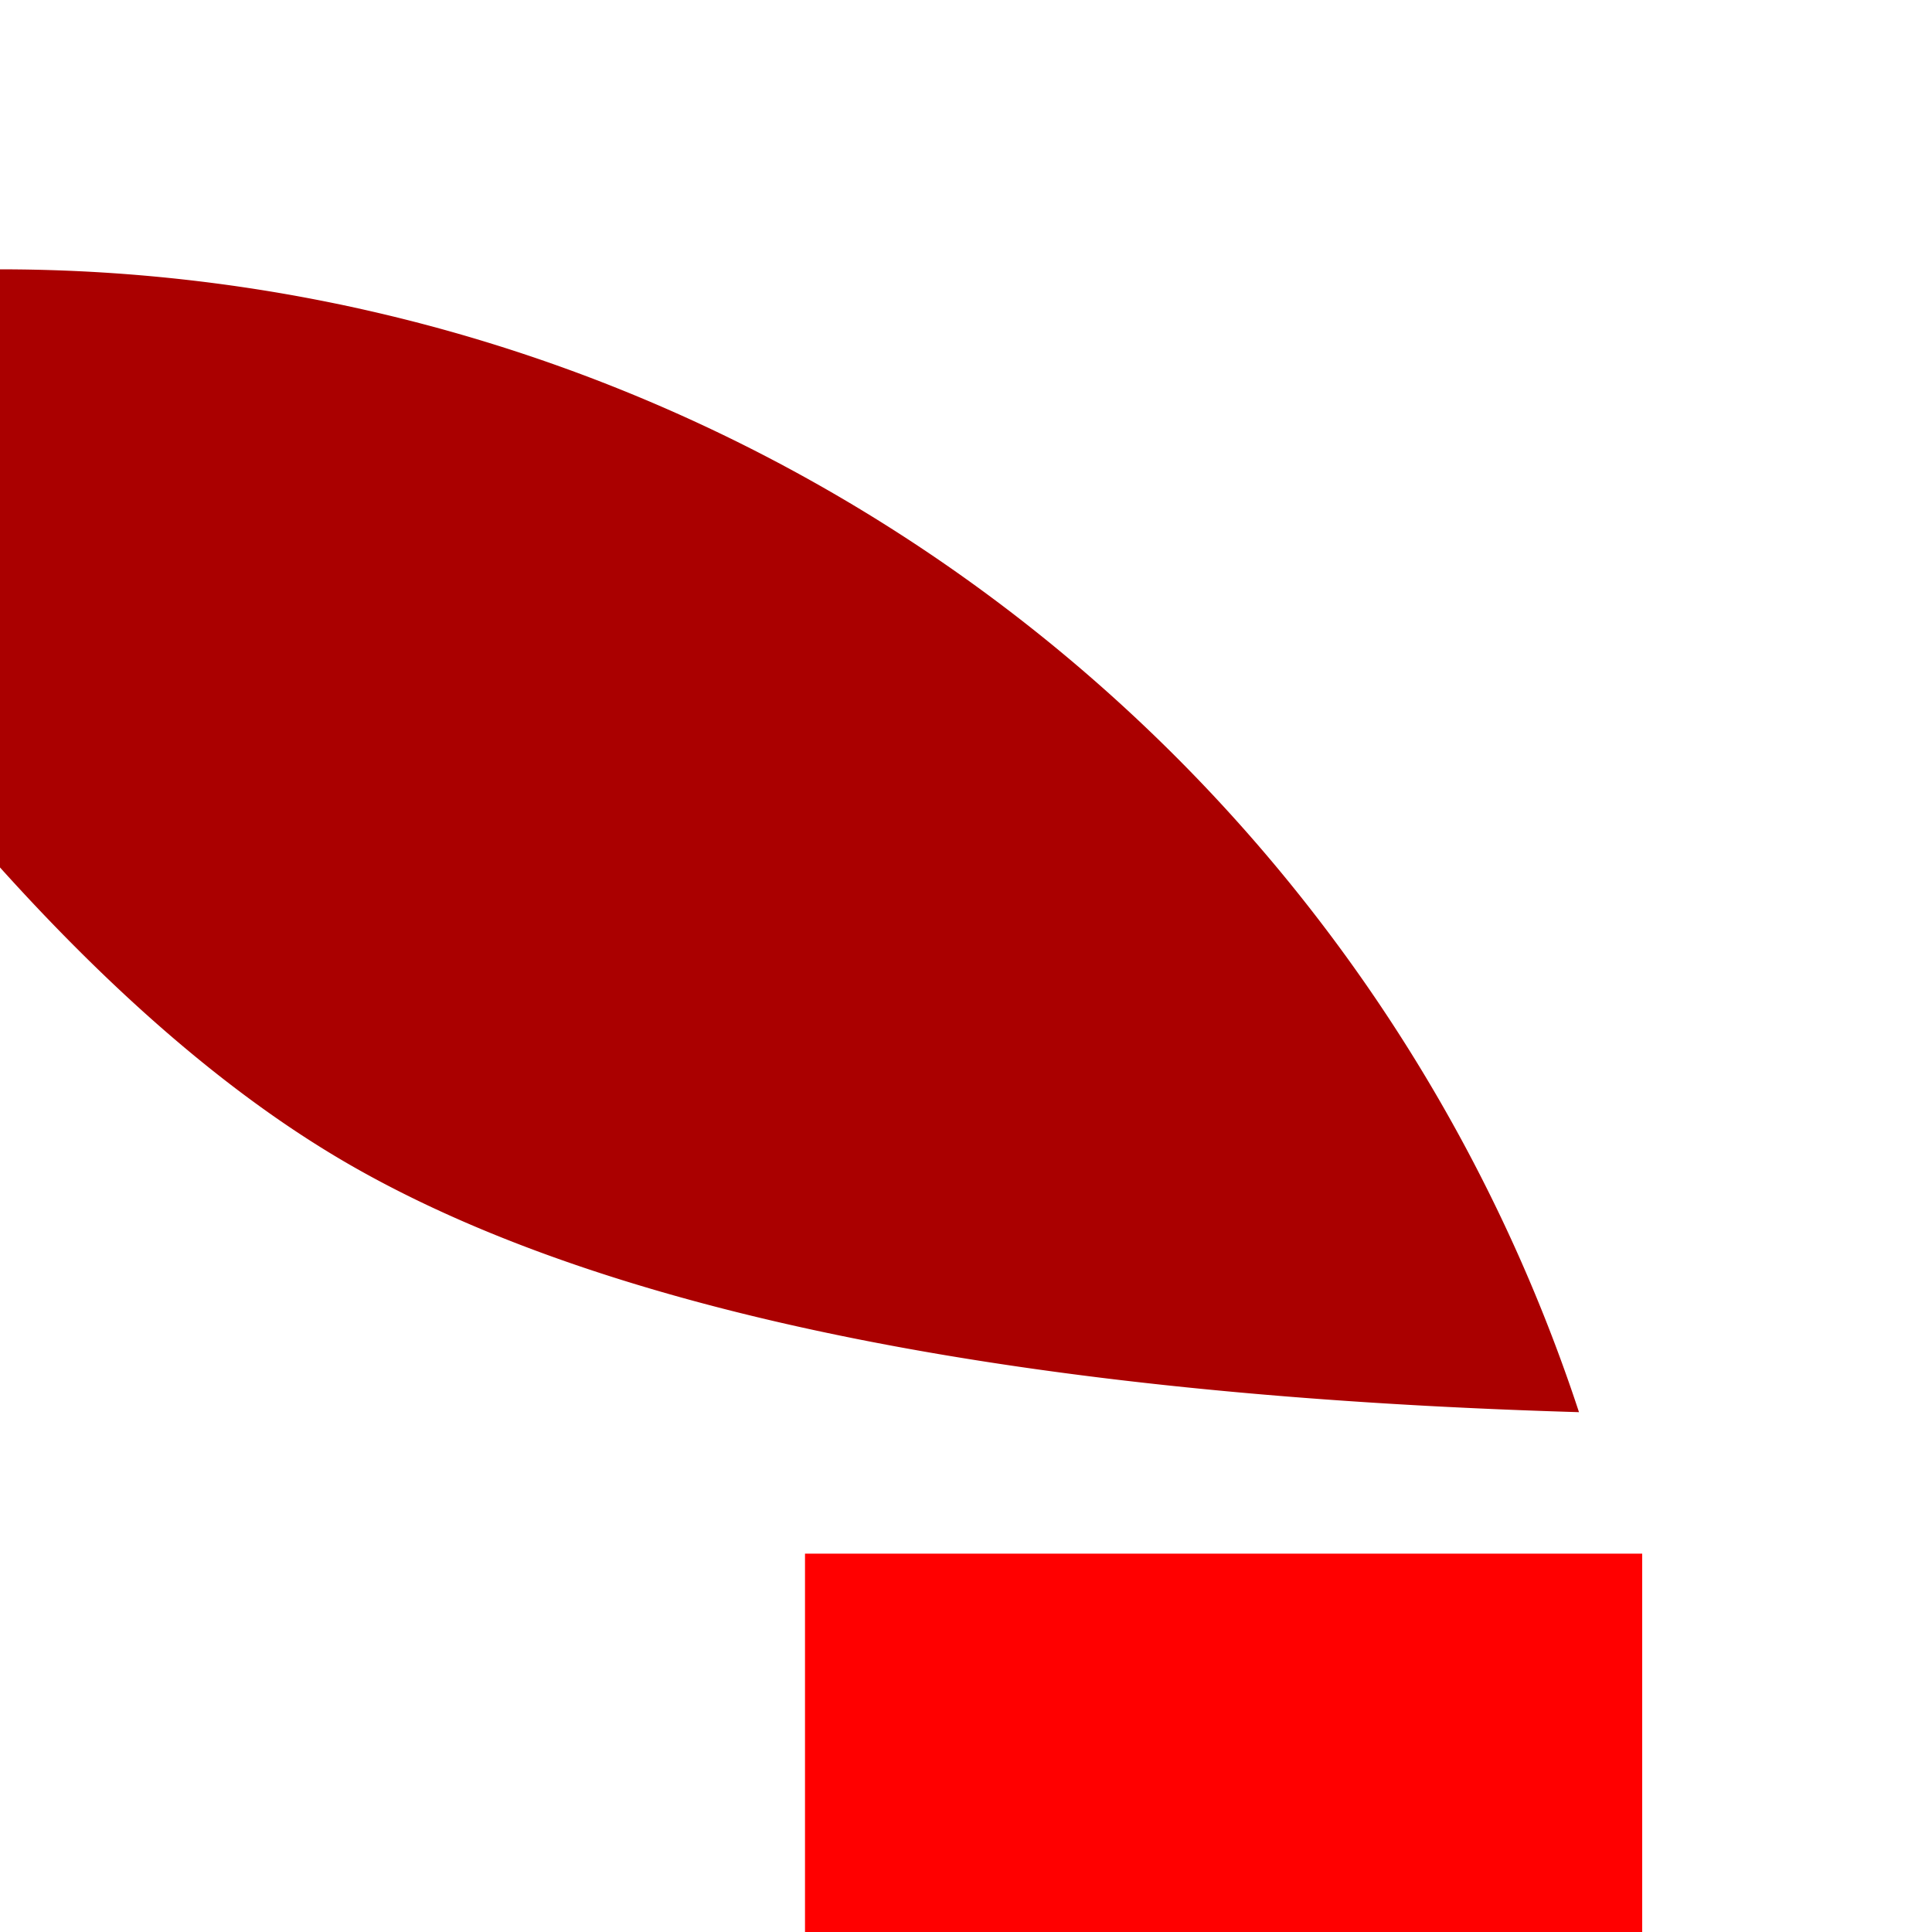
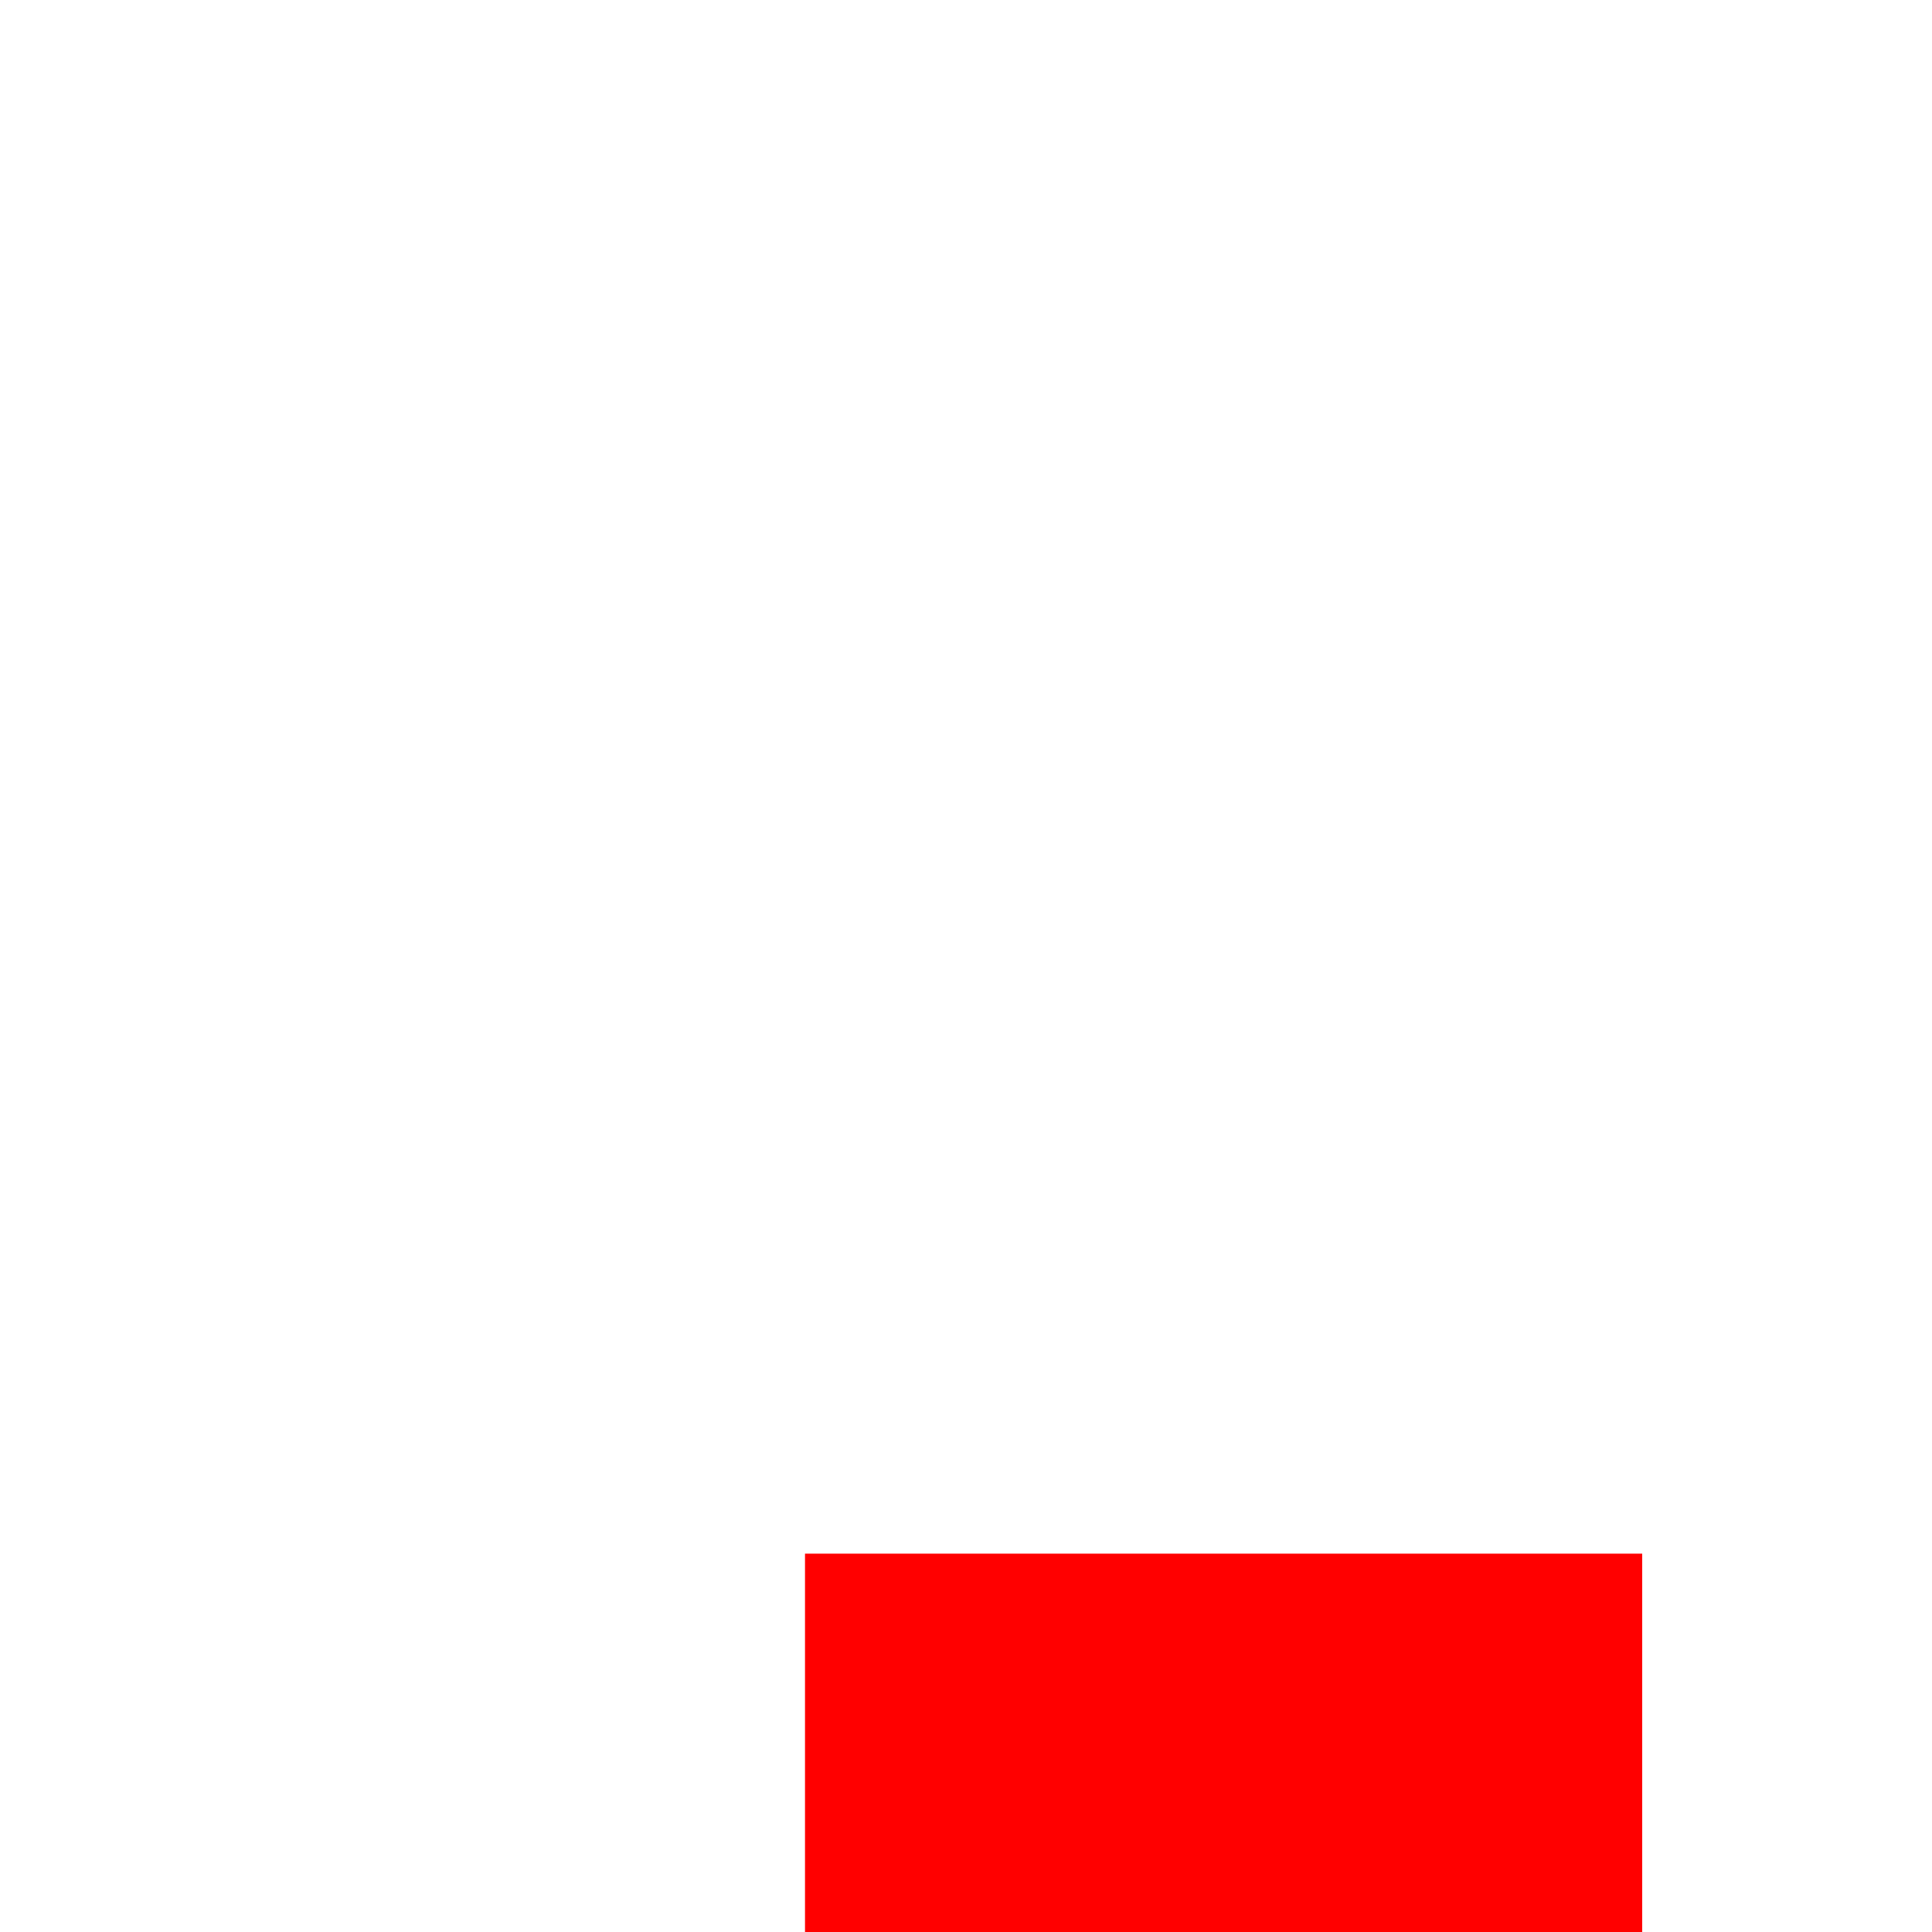
<svg xmlns="http://www.w3.org/2000/svg" xmlns:ns1="http://www.inkscape.org/namespaces/inkscape" xmlns:ns2="http://sodipodi.sourceforge.net/DTD/sodipodi-0.dtd" width="60mm" height="60mm" viewBox="0 0 60 60" version="1.1" id="svg1" ns1:version="1.4 (e7c3feb100, 2024-10-09)" ns2:docname="v2_tripod_holes.svg">
  <ns2:namedview id="namedview1" pagecolor="#ffffff" bordercolor="#000000" borderopacity="0.25" ns1:showpageshadow="2" ns1:pageopacity="0.0" ns1:pagecheckerboard="0" ns1:deskcolor="#d1d1d1" ns1:document-units="mm" ns1:zoom="1.7793229" ns1:cx="112.1213" ns1:cy="14.893306" ns1:window-width="1920" ns1:window-height="1015" ns1:window-x="0" ns1:window-y="36" ns1:window-maximized="1" ns1:current-layer="layer1" />
  <defs id="defs1" />
  <g ns1:label="Layer 1" ns1:groupmode="layer" id="layer1" transform="translate(0,-237)">
    <rect style="fill:#ff0000;stroke-width:1.519;stroke-linecap:square" id="rect5-5" width="21.75" height="26" x="-307" y="25" rx="0" transform="rotate(-90)" />
-     <path id="path10" style="fill:#aa0000;stroke-width:1.83;stroke-linecap:square" d="m -1.229,245.379 a 51.636,51.636 0 0 0 -11.09,1.611 c 5.793,9.405 13.971,20.862 23.138,26.157 10.079,5.821 26.02,7.348 38.218,7.709 A 51.636,51.636 0 0 0 13.364,247.124 51.636,51.636 0 0 0 -1.229,245.379 Z" />
  </g>
</svg>